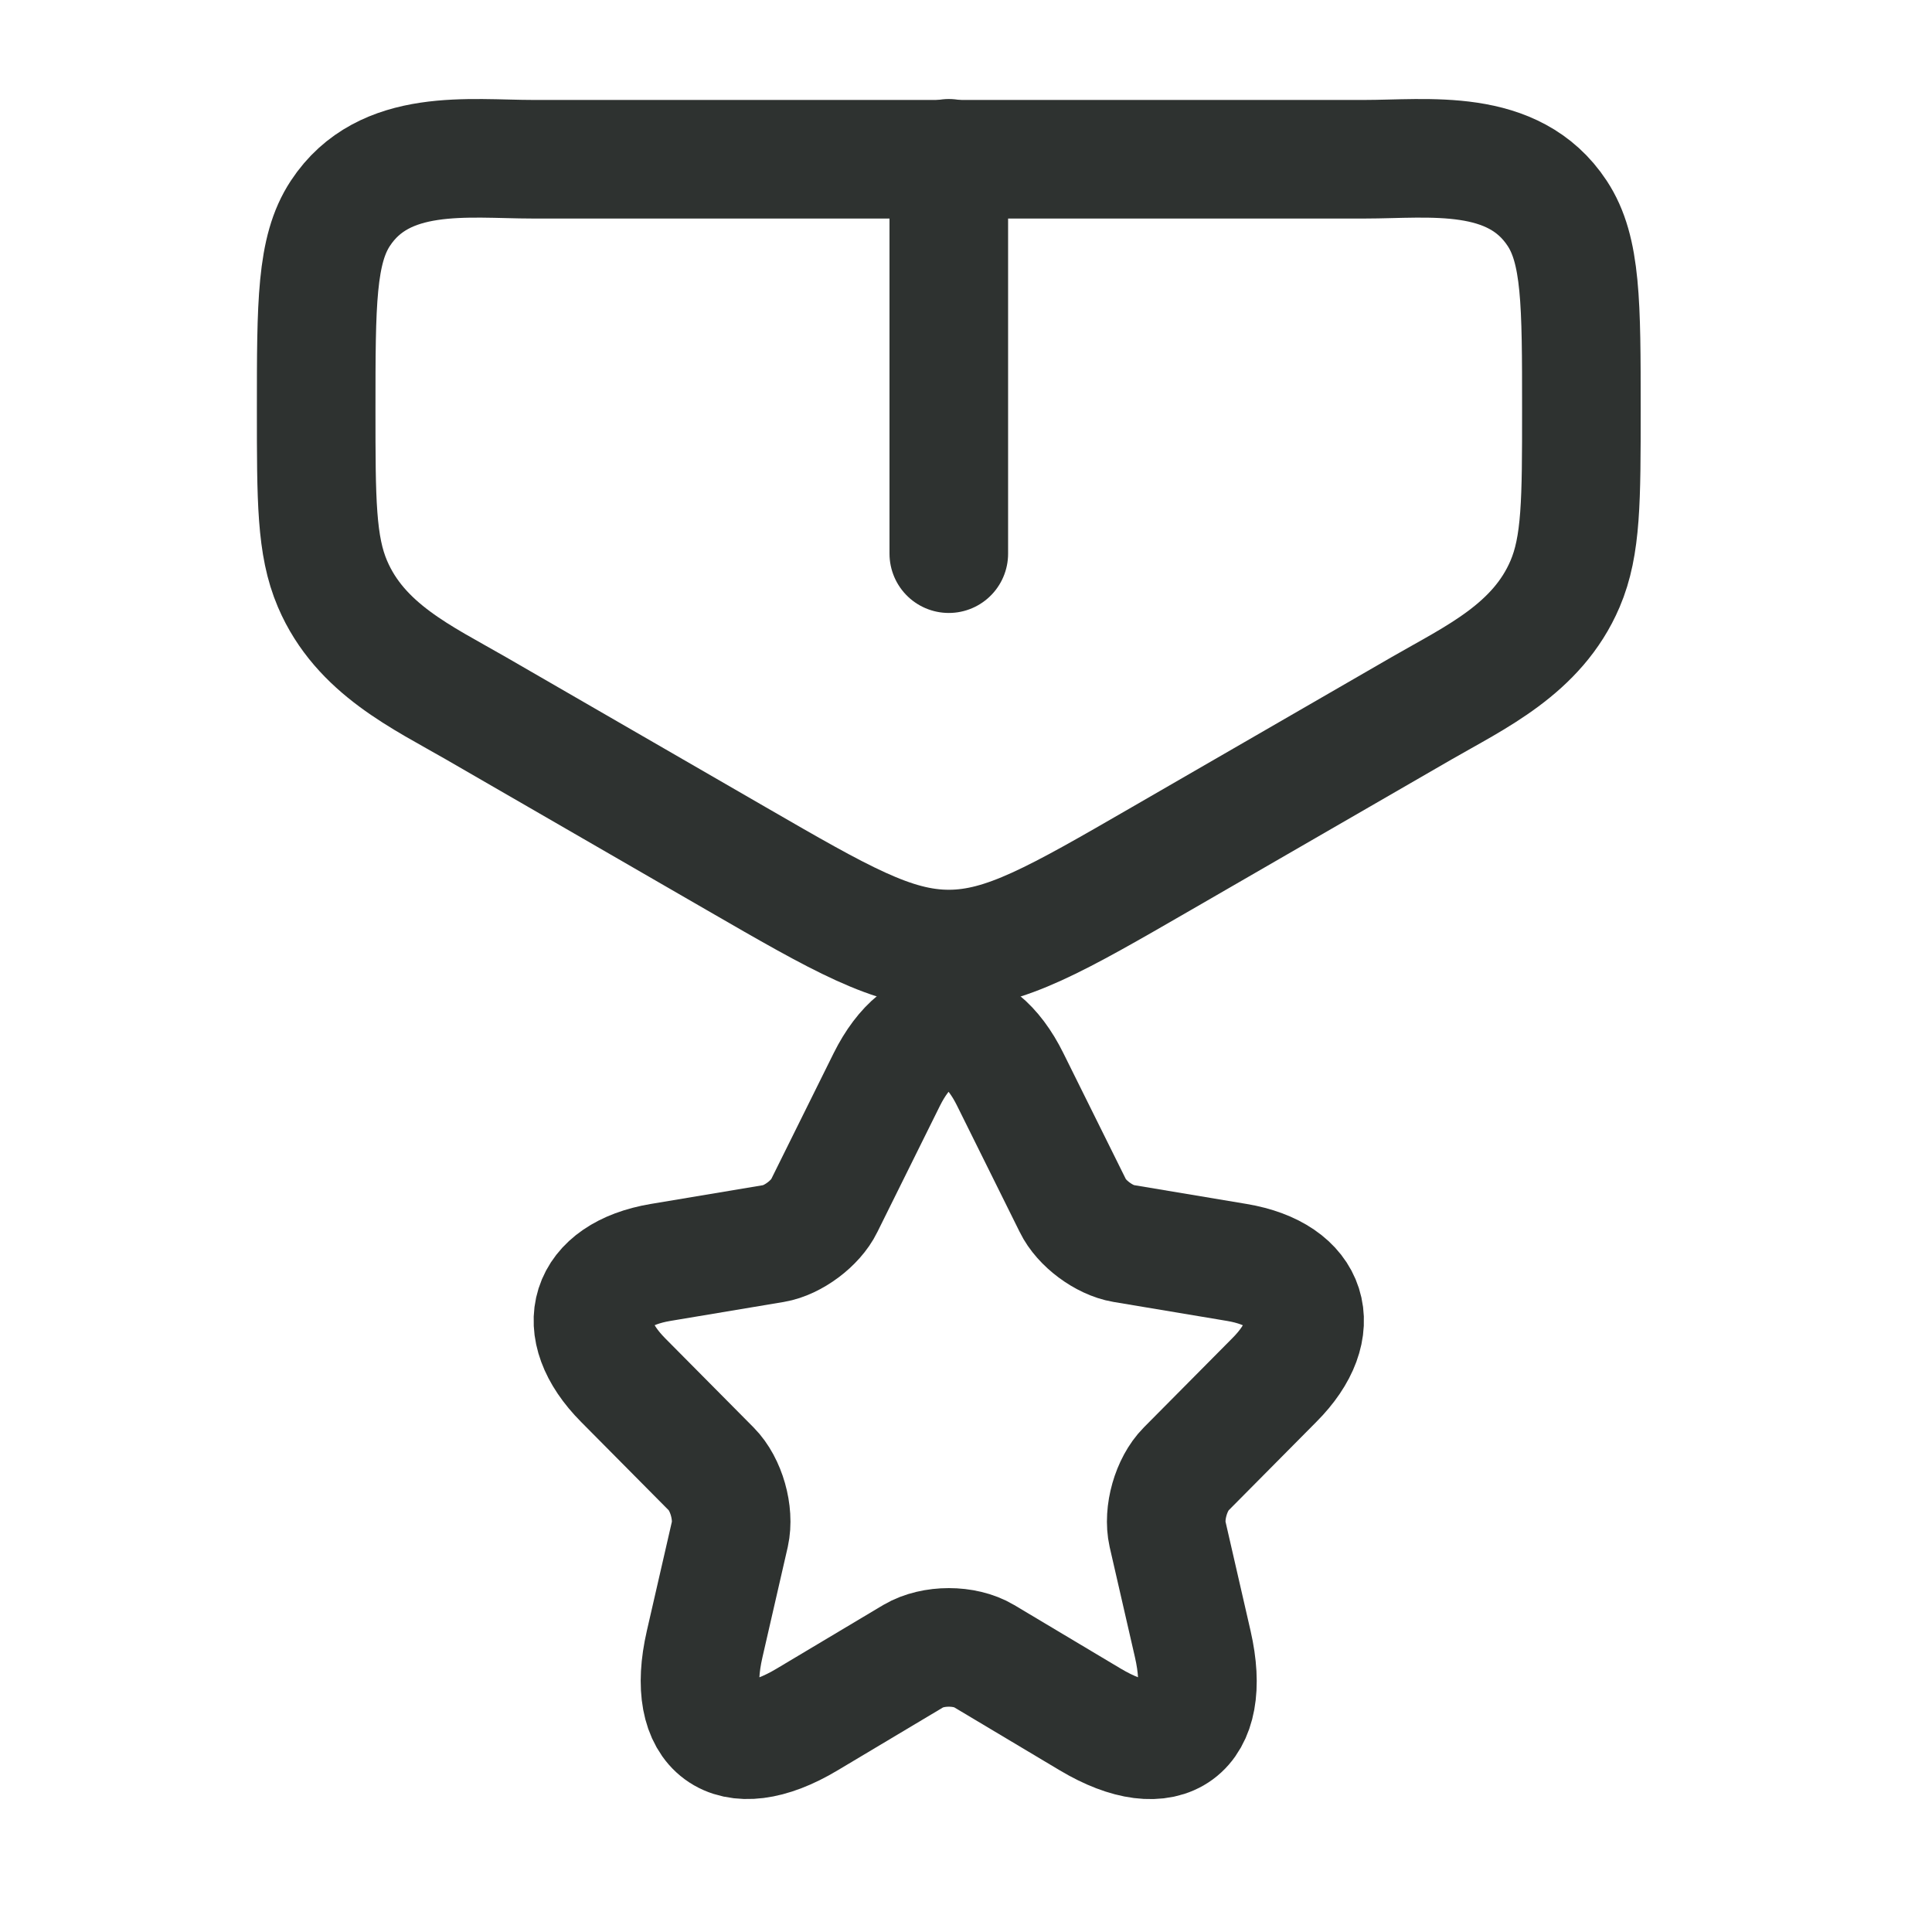
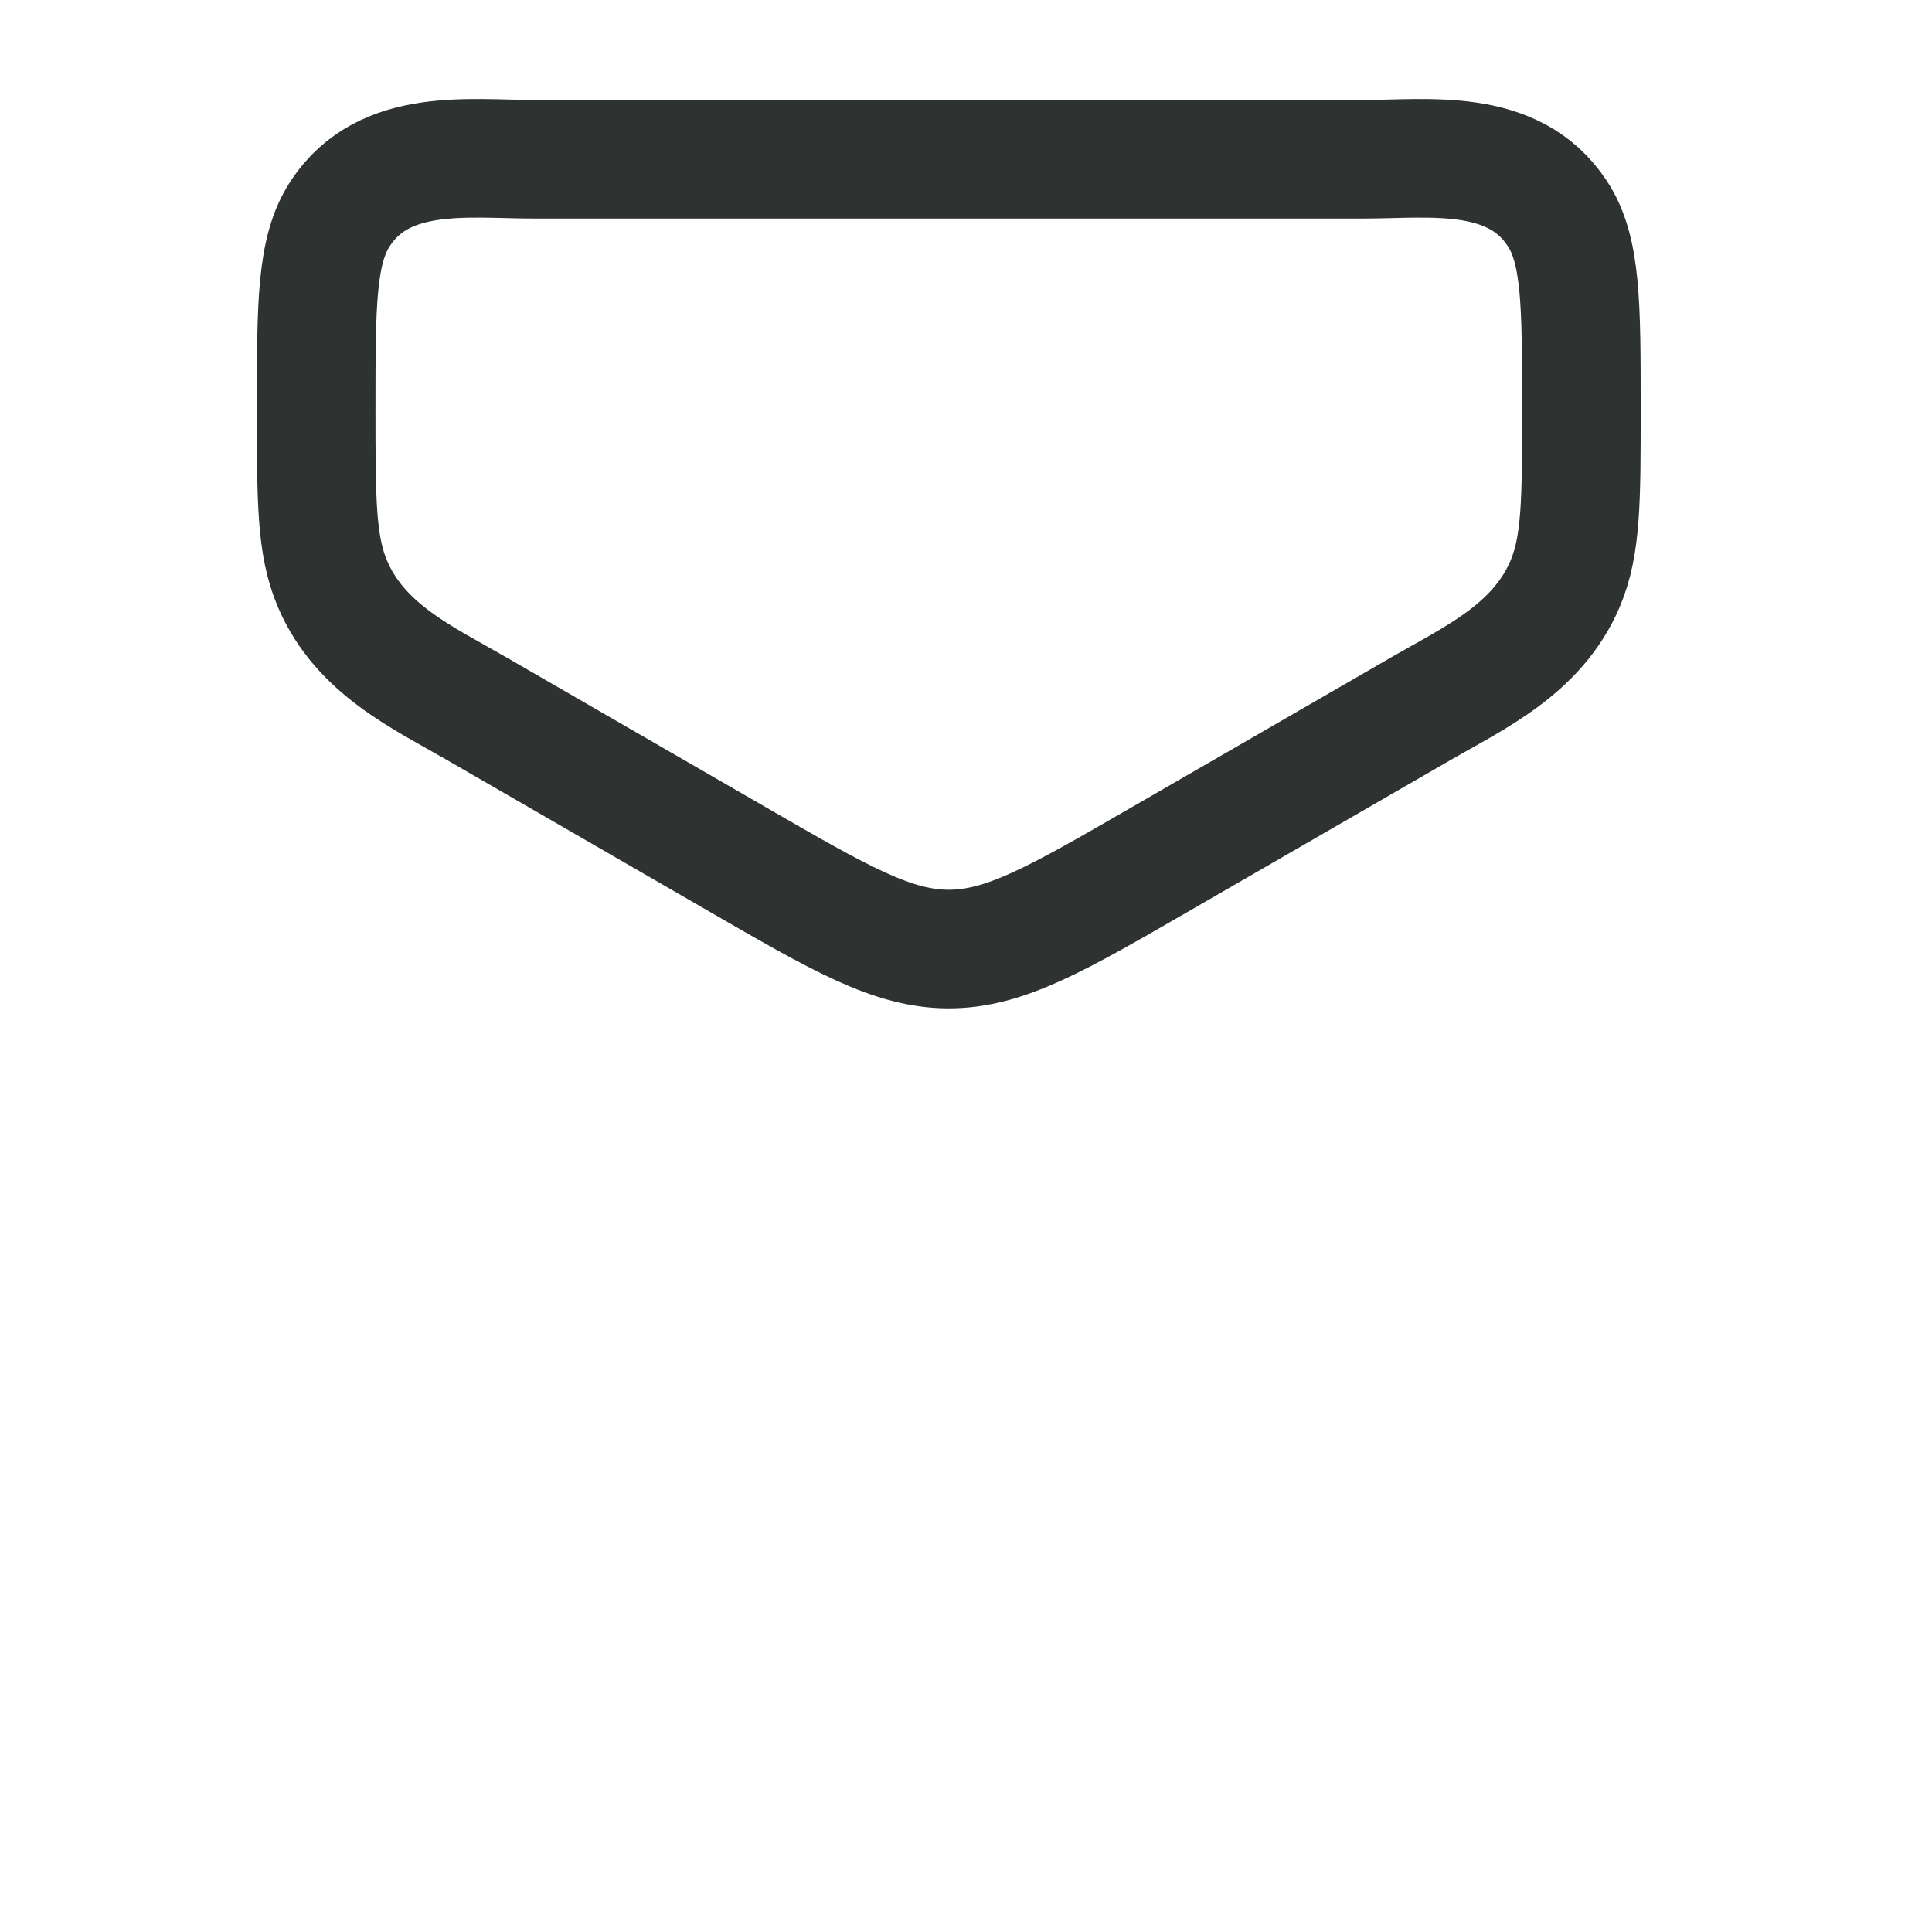
<svg xmlns="http://www.w3.org/2000/svg" width="52" height="52" viewBox="0 0 52 52" fill="none">
-   <path d="M27.191 29.055L28.877 32.454C29.106 32.927 29.719 33.381 30.236 33.468L33.291 33.979C35.245 34.308 35.705 35.737 34.297 37.146L31.922 39.541C31.52 39.947 31.299 40.729 31.424 41.289L32.104 44.253C32.64 46.599 31.405 47.507 29.346 46.281L26.483 44.572C25.965 44.263 25.113 44.263 24.586 44.572L21.723 46.281C19.674 47.507 18.429 46.59 18.965 44.253L19.645 41.289C19.769 40.729 19.549 39.947 19.147 39.541L16.772 37.146C15.374 35.737 15.824 34.308 17.777 33.979L20.832 33.468C21.34 33.381 21.953 32.927 22.183 32.454L23.868 29.055C24.787 27.211 26.281 27.211 27.191 29.055Z" stroke="#2E3230" stroke-width="3.192" stroke-linecap="round" stroke-linejoin="round" />
  <path d="M36.729 4.286H14.344C12.621 4.286 10.339 3.951 9.161 5.742C8.51 6.731 8.51 8.163 8.51 11.025C8.51 13.466 8.51 14.687 8.949 15.715C9.698 17.471 11.374 18.234 12.81 19.063L19.826 23.116C22.628 24.735 24.029 25.544 25.537 25.544C27.044 25.544 28.445 24.735 31.247 23.116L38.263 19.063C39.699 18.234 41.375 17.471 42.124 15.715C42.563 14.687 42.563 13.466 42.563 11.025C42.563 8.163 42.563 6.731 41.912 5.742C40.734 3.951 38.452 4.286 36.729 4.286Z" stroke="#2E3230" stroke-width="3.192" />
-   <path d="M25.537 4.261V14.902" stroke="#2E3230" stroke-width="3.192" stroke-linecap="round" />
</svg>